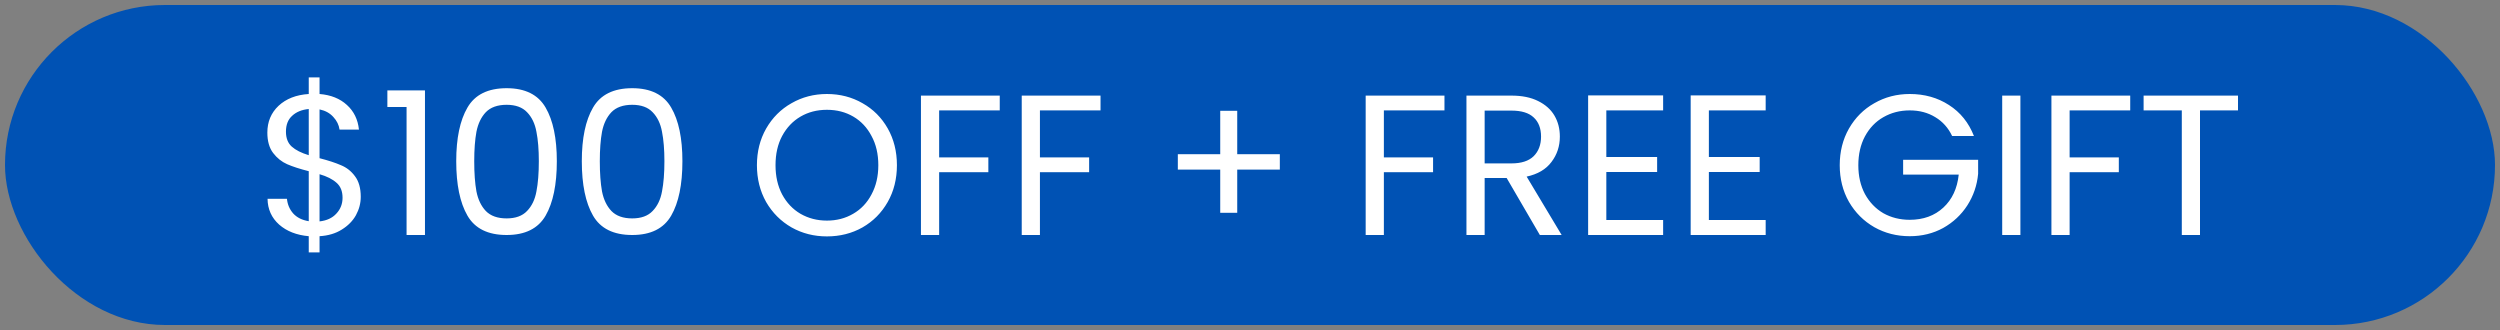
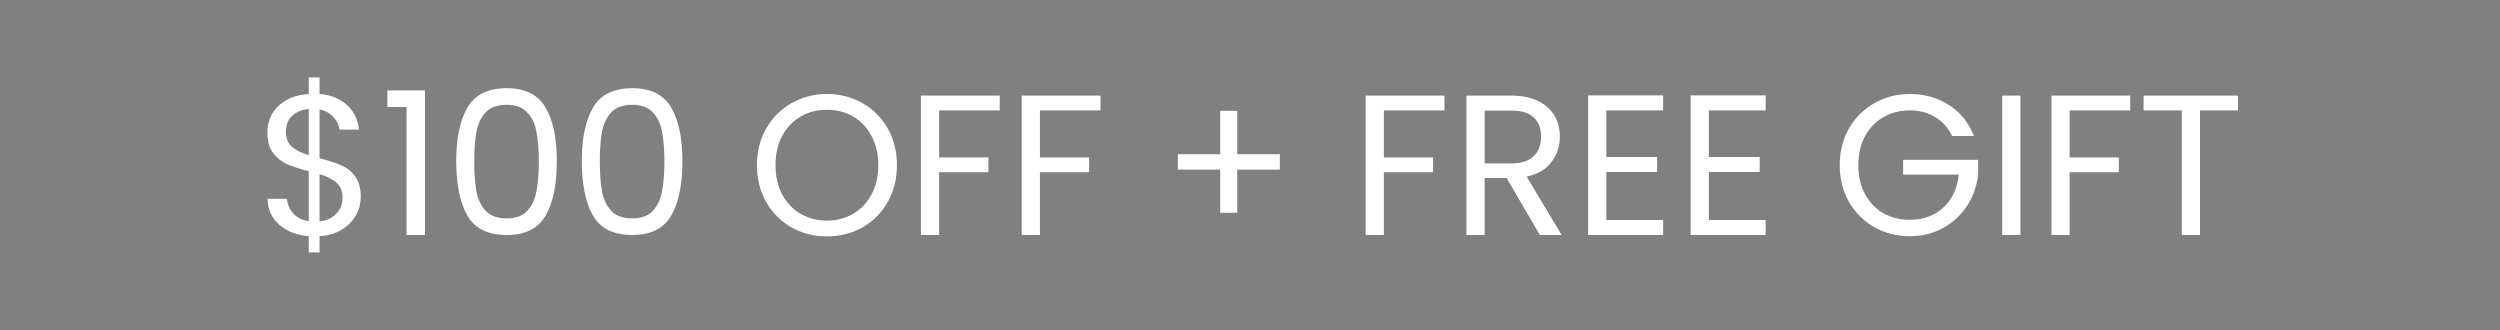
<svg xmlns="http://www.w3.org/2000/svg" fill="none" viewBox="0 0 250 33" height="33" width="250">
  <rect x="0" y="0" width="250" height="33" fill="#808080" stroke="none" />
-   <rect fill="#0052B4" rx="16" height="32" width="249" y="0.5" x="0.5" />
  <path fill="white" d="M36.075 19.68C36.075 20.32 35.915 20.933 35.595 21.52C35.275 22.093 34.802 22.573 34.175 22.96C33.562 23.347 32.822 23.567 31.955 23.62V25.24H30.875V23.62C29.662 23.513 28.675 23.127 27.915 22.46C27.155 21.78 26.768 20.92 26.755 19.88H28.695C28.748 20.44 28.955 20.927 29.315 21.34C29.689 21.753 30.209 22.013 30.875 22.12V17.12C29.982 16.893 29.262 16.66 28.715 16.42C28.169 16.18 27.702 15.807 27.315 15.3C26.928 14.793 26.735 14.113 26.735 13.26C26.735 12.18 27.108 11.287 27.855 10.58C28.615 9.873 29.622 9.48 30.875 9.4V7.74H31.955V9.4C33.089 9.493 34.002 9.86 34.695 10.5C35.389 11.127 35.788 11.947 35.895 12.96H33.955C33.889 12.493 33.682 12.073 33.335 11.7C32.989 11.313 32.529 11.06 31.955 10.94V15.82C32.835 16.047 33.548 16.28 34.095 16.52C34.655 16.747 35.122 17.113 35.495 17.62C35.882 18.127 36.075 18.813 36.075 19.68ZM28.595 13.16C28.595 13.813 28.788 14.313 29.175 14.66C29.562 15.007 30.128 15.293 30.875 15.52V10.9C30.182 10.967 29.628 11.193 29.215 11.58C28.802 11.953 28.595 12.48 28.595 13.16ZM31.955 22.14C32.675 22.06 33.235 21.8 33.635 21.36C34.048 20.92 34.255 20.393 34.255 19.78C34.255 19.127 34.055 18.627 33.655 18.28C33.255 17.92 32.688 17.633 31.955 17.42V22.14ZM38.737 10.7V9.04H42.497V23.5H40.657V10.7H38.737ZM45.623 16.12C45.623 13.827 45.996 12.04 46.743 10.76C47.489 9.467 48.796 8.82 50.663 8.82C52.516 8.82 53.816 9.467 54.563 10.76C55.309 12.04 55.683 13.827 55.683 16.12C55.683 18.453 55.309 20.267 54.563 21.56C53.816 22.853 52.516 23.5 50.663 23.5C48.796 23.5 47.489 22.853 46.743 21.56C45.996 20.267 45.623 18.453 45.623 16.12ZM53.883 16.12C53.883 14.96 53.803 13.98 53.643 13.18C53.496 12.367 53.183 11.713 52.703 11.22C52.236 10.727 51.556 10.48 50.663 10.48C49.756 10.48 49.063 10.727 48.583 11.22C48.116 11.713 47.803 12.367 47.643 13.18C47.496 13.98 47.423 14.96 47.423 16.12C47.423 17.32 47.496 18.327 47.643 19.14C47.803 19.953 48.116 20.607 48.583 21.1C49.063 21.593 49.756 21.84 50.663 21.84C51.556 21.84 52.236 21.593 52.703 21.1C53.183 20.607 53.496 19.953 53.643 19.14C53.803 18.327 53.883 17.32 53.883 16.12ZM58.181 16.12C58.181 13.827 58.555 12.04 59.301 10.76C60.048 9.467 61.355 8.82 63.221 8.82C65.075 8.82 66.375 9.467 67.121 10.76C67.868 12.04 68.241 13.827 68.241 16.12C68.241 18.453 67.868 20.267 67.121 21.56C66.375 22.853 65.075 23.5 63.221 23.5C61.355 23.5 60.048 22.853 59.301 21.56C58.555 20.267 58.181 18.453 58.181 16.12ZM66.441 16.12C66.441 14.96 66.361 13.98 66.201 13.18C66.055 12.367 65.741 11.713 65.261 11.22C64.795 10.727 64.115 10.48 63.221 10.48C62.315 10.48 61.621 10.727 61.141 11.22C60.675 11.713 60.361 12.367 60.201 13.18C60.055 13.98 59.981 14.96 59.981 16.12C59.981 17.32 60.055 18.327 60.201 19.14C60.361 19.953 60.675 20.607 61.141 21.1C61.621 21.593 62.315 21.84 63.221 21.84C64.115 21.84 64.795 21.593 65.261 21.1C65.741 20.607 66.055 19.953 66.201 19.14C66.361 18.327 66.441 17.32 66.441 16.12ZM82.692 23.64C81.399 23.64 80.219 23.34 79.152 22.74C78.085 22.127 77.239 21.28 76.612 20.2C75.999 19.107 75.692 17.88 75.692 16.52C75.692 15.16 75.999 13.94 76.612 12.86C77.239 11.767 78.085 10.92 79.152 10.32C80.219 9.707 81.399 9.4 82.692 9.4C83.999 9.4 85.185 9.707 86.252 10.32C87.319 10.92 88.159 11.76 88.772 12.84C89.385 13.92 89.692 15.147 89.692 16.52C89.692 17.893 89.385 19.12 88.772 20.2C88.159 21.28 87.319 22.127 86.252 22.74C85.185 23.34 83.999 23.64 82.692 23.64ZM82.692 22.06C83.665 22.06 84.539 21.833 85.312 21.38C86.099 20.927 86.712 20.28 87.152 19.44C87.605 18.6 87.832 17.627 87.832 16.52C87.832 15.4 87.605 14.427 87.152 13.6C86.712 12.76 86.105 12.113 85.332 11.66C84.559 11.207 83.679 10.98 82.692 10.98C81.705 10.98 80.825 11.207 80.052 11.66C79.279 12.113 78.665 12.76 78.212 13.6C77.772 14.427 77.552 15.4 77.552 16.52C77.552 17.627 77.772 18.6 78.212 19.44C78.665 20.28 79.279 20.927 80.052 21.38C80.839 21.833 81.719 22.06 82.692 22.06ZM99.975 9.56V11.04H93.915V15.74H98.835V17.22H93.915V23.5H92.095V9.56H99.975ZM110.053 9.56V11.04H103.993V15.74H108.913V17.22H103.993V23.5H102.173V9.56H110.053ZM127.983 16.96H123.723V21.28H122.023V16.96H117.783V15.42H122.023V11.08H123.723V15.42H127.983V16.96ZM144.447 9.56V11.04H138.387V15.74H143.307V17.22H138.387V23.5H136.567V9.56H144.447ZM153.985 23.5L150.665 17.8H148.465V23.5H146.645V9.56H151.145C152.199 9.56 153.085 9.74 153.805 10.1C154.539 10.46 155.085 10.947 155.445 11.56C155.805 12.173 155.985 12.873 155.985 13.66C155.985 14.62 155.705 15.467 155.145 16.2C154.599 16.933 153.772 17.42 152.665 17.66L156.165 23.5H153.985ZM148.465 16.34H151.145C152.132 16.34 152.872 16.1 153.365 15.62C153.859 15.127 154.105 14.473 154.105 13.66C154.105 12.833 153.859 12.193 153.365 11.74C152.885 11.287 152.145 11.06 151.145 11.06H148.465V16.34ZM160.633 11.04V15.7H165.713V17.2H160.633V22H166.313V23.5H158.813V9.54H166.313V11.04H160.633ZM170.887 11.04V15.7H175.967V17.2H170.887V22H176.567V23.5H169.067V9.54H176.567V11.04H170.887ZM195.213 13.6C194.827 12.787 194.267 12.16 193.533 11.72C192.8 11.267 191.947 11.04 190.973 11.04C190 11.04 189.12 11.267 188.333 11.72C187.56 12.16 186.947 12.8 186.493 13.64C186.053 14.467 185.833 15.427 185.833 16.52C185.833 17.613 186.053 18.573 186.493 19.4C186.947 20.227 187.56 20.867 188.333 21.32C189.12 21.76 190 21.98 190.973 21.98C192.333 21.98 193.453 21.573 194.333 20.76C195.213 19.947 195.727 18.847 195.873 17.46H190.313V15.98H197.813V17.38C197.707 18.527 197.347 19.58 196.733 20.54C196.12 21.487 195.313 22.24 194.313 22.8C193.313 23.347 192.2 23.62 190.973 23.62C189.68 23.62 188.5 23.32 187.433 22.72C186.367 22.107 185.52 21.26 184.893 20.18C184.28 19.1 183.973 17.88 183.973 16.52C183.973 15.16 184.28 13.94 184.893 12.86C185.52 11.767 186.367 10.92 187.433 10.32C188.5 9.707 189.68 9.4 190.973 9.4C192.453 9.4 193.76 9.767 194.893 10.5C196.04 11.233 196.873 12.267 197.393 13.6H195.213ZM202.04 9.56V23.5H200.22V9.56H202.04ZM213.022 9.56V11.04H206.962V15.74H211.882V17.22H206.962V23.5H205.142V9.56H213.022ZM223.8 9.56V11.04H220V23.5H218.18V11.04H214.36V9.56H223.8Z" />
</svg>